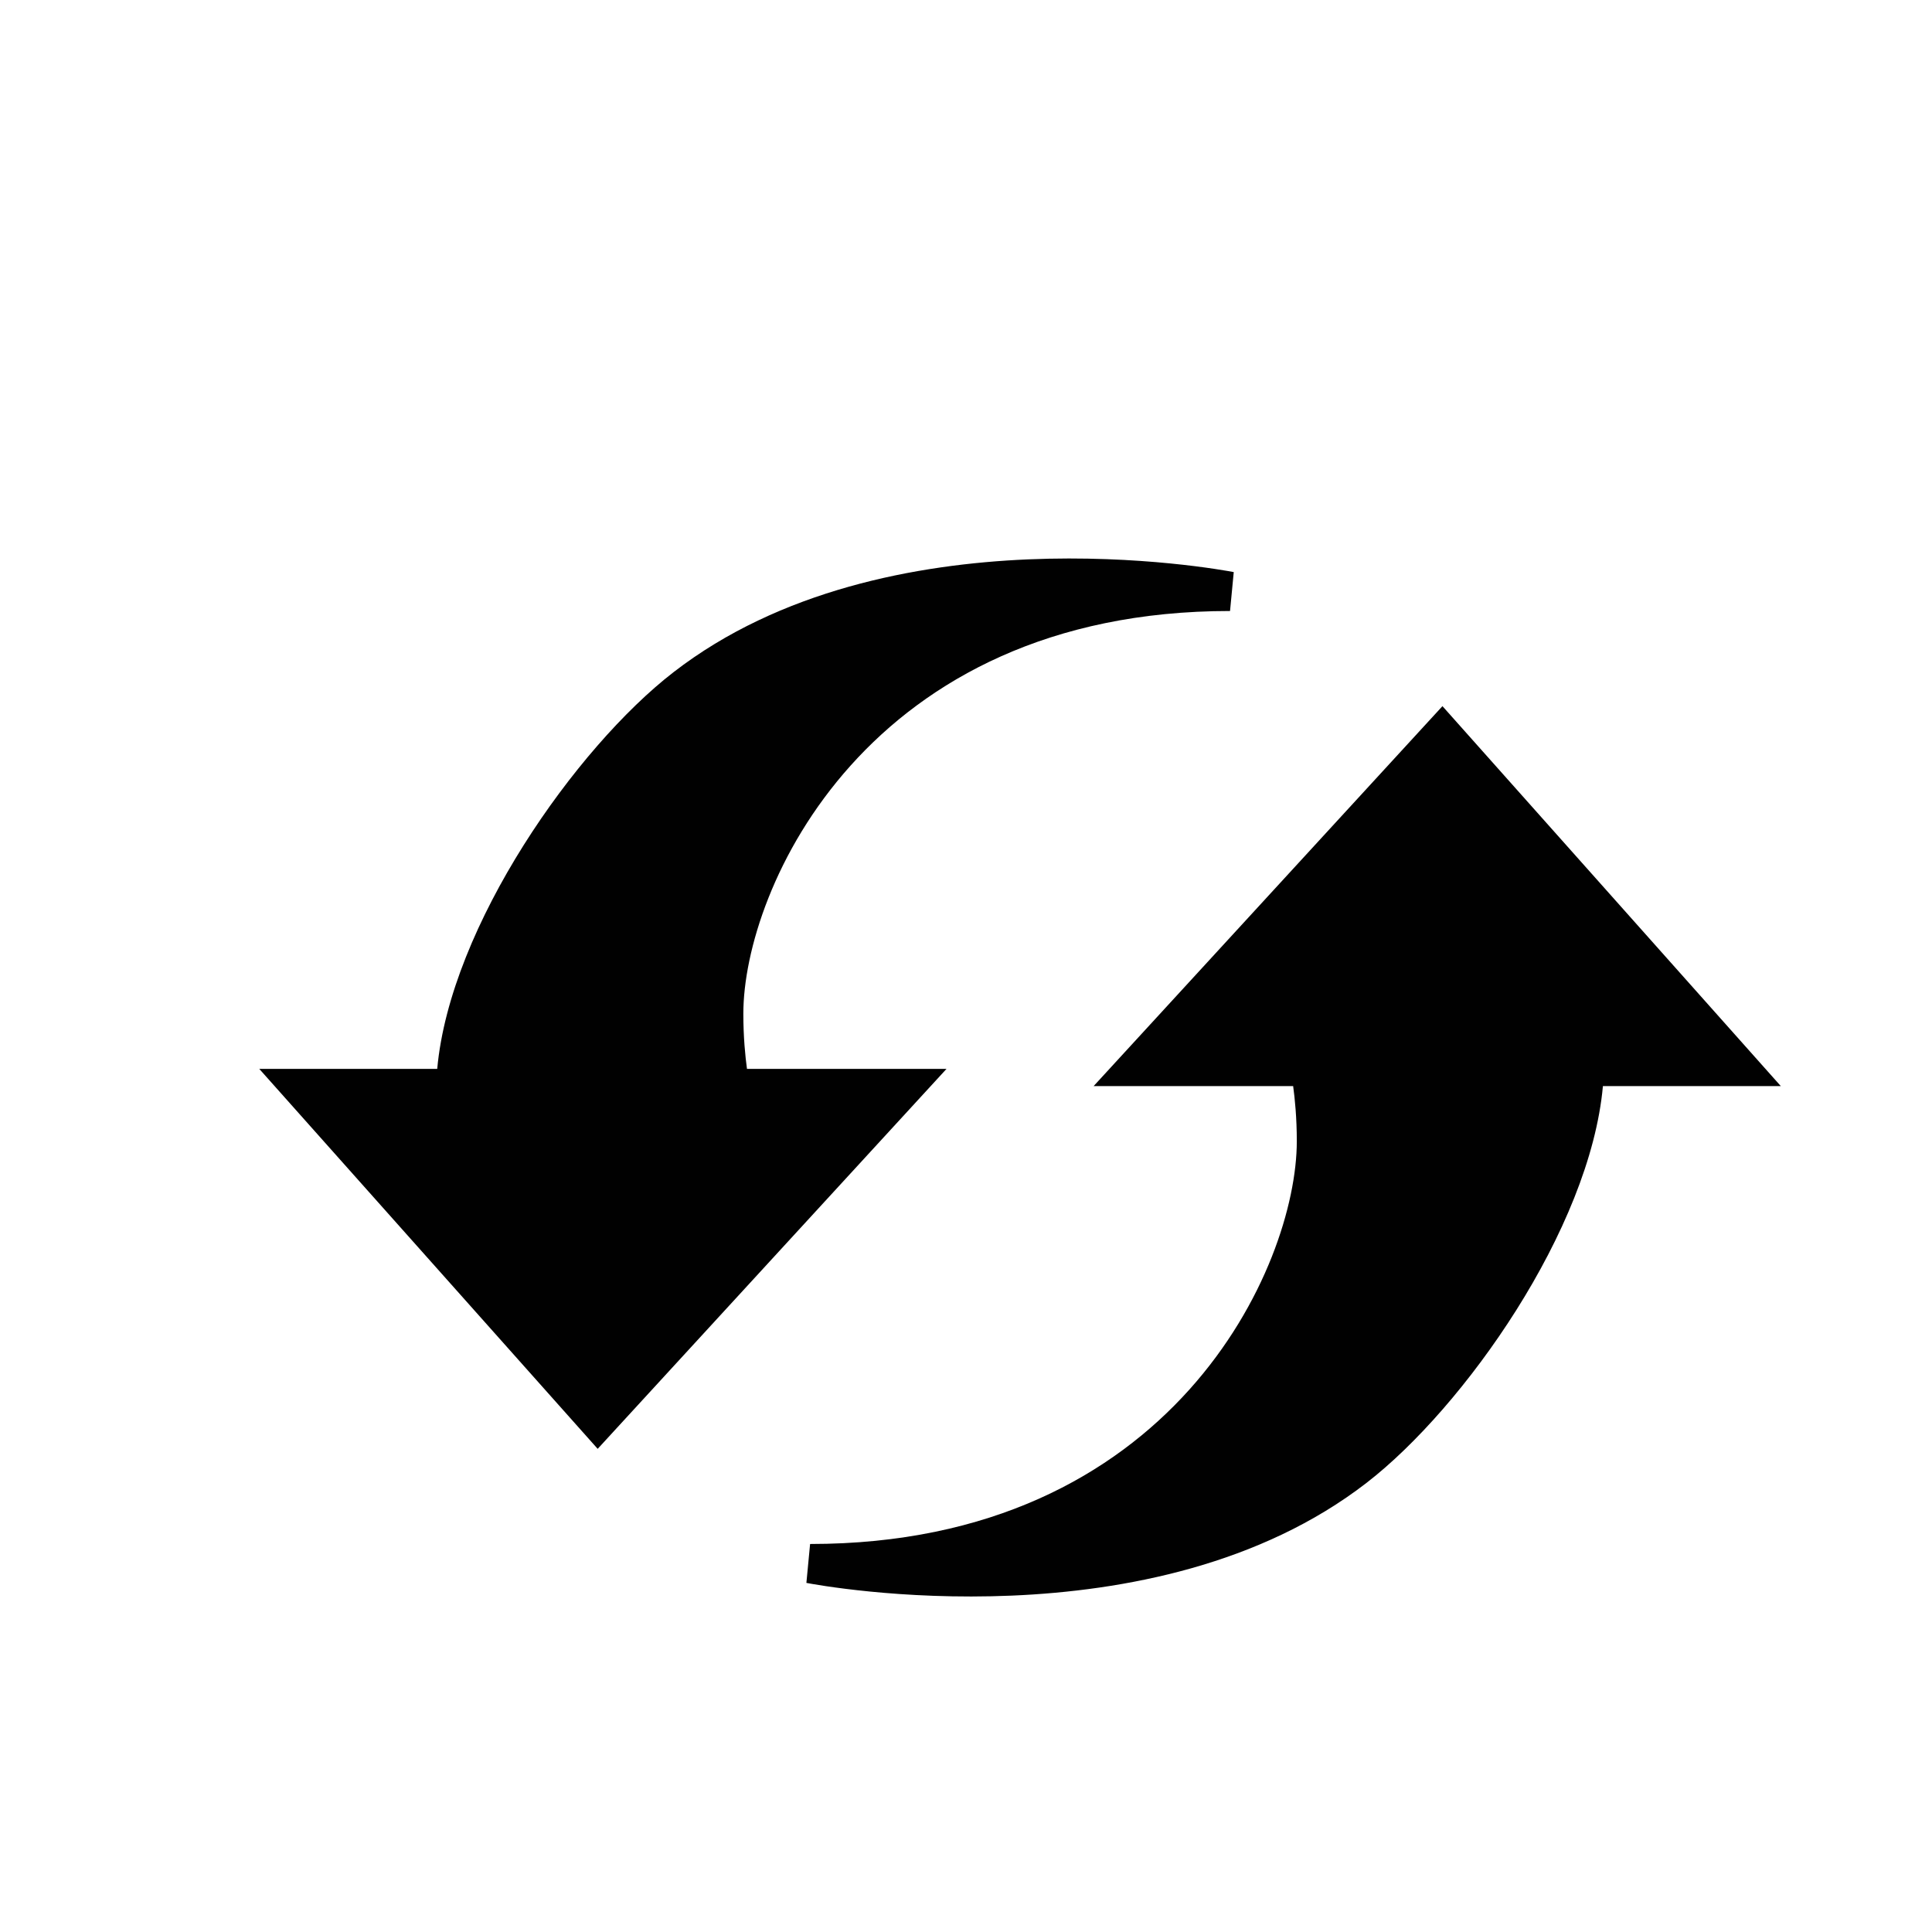
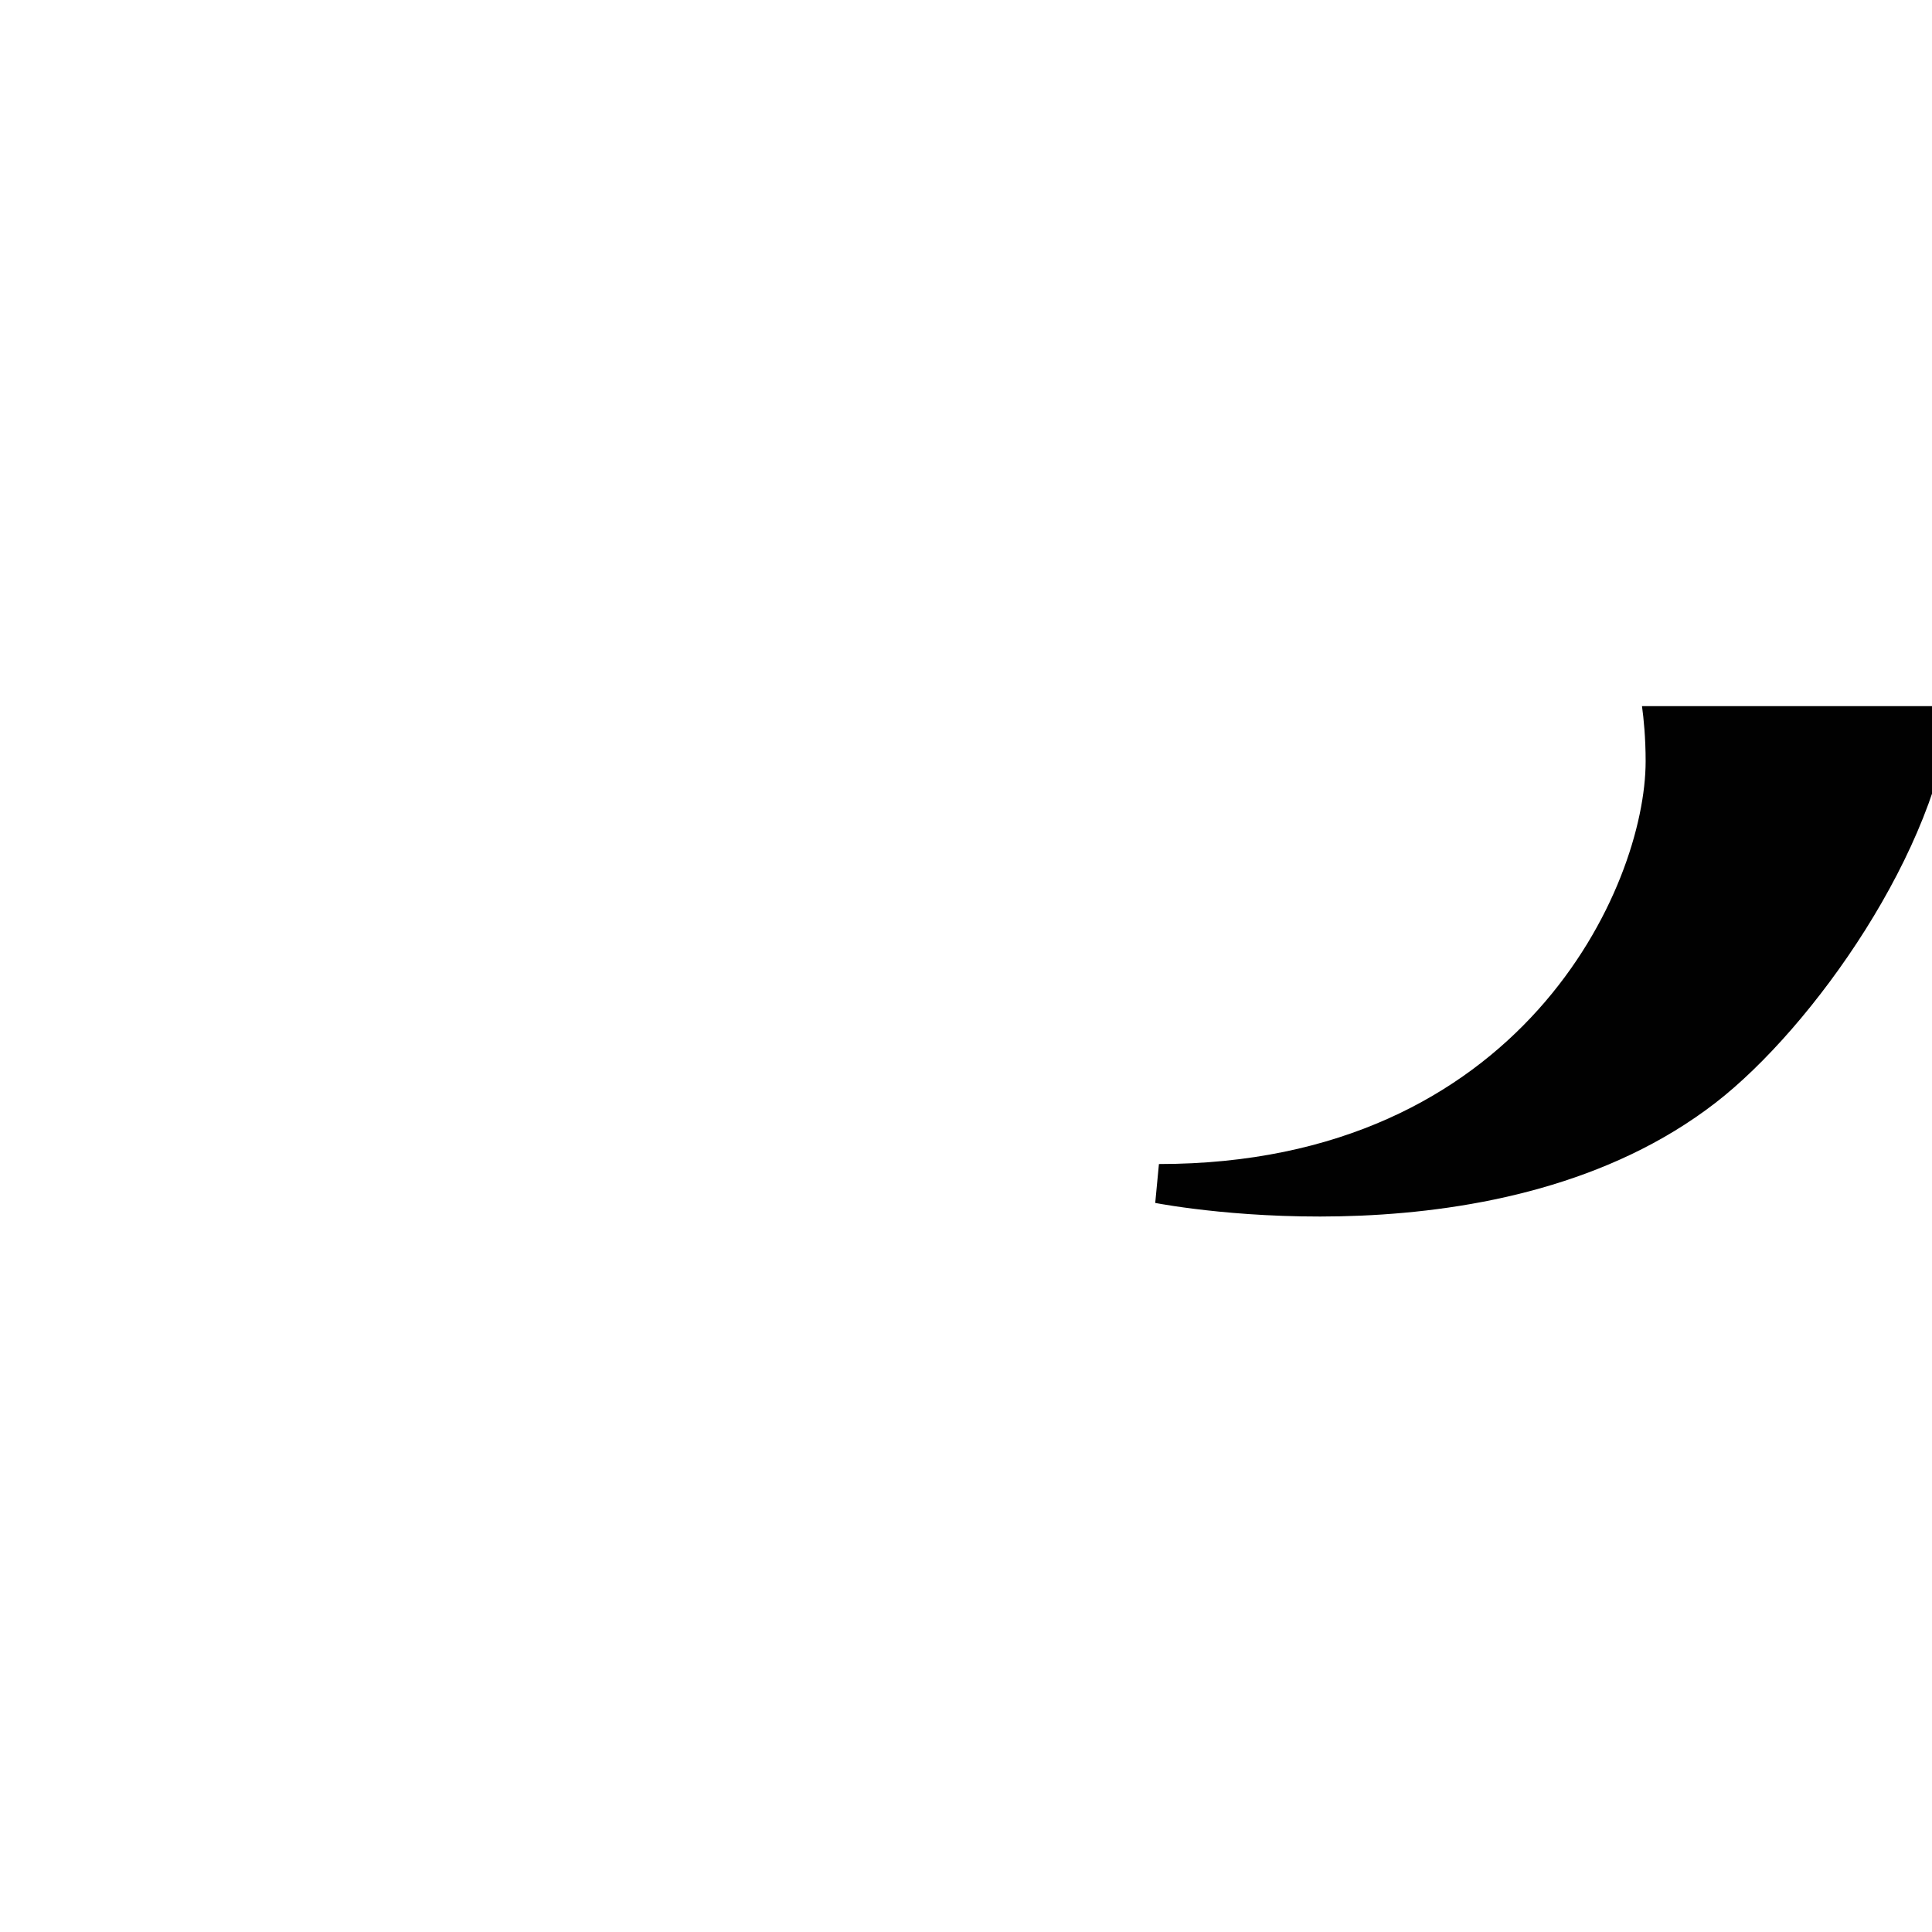
<svg xmlns="http://www.w3.org/2000/svg" version="1.1" id="Layer_1" x="0px" y="0px" width="36px" height="36px" viewBox="0 0 36 36" style="enable-background:new 0 0 36 36;" xml:space="preserve">
  <g>
-     <path style="fill:#010101;" d="M26.878,13.158l-6.5,7.08h3.718c0.032,0.232,0.068,0.592,0.068,1.027   c0,2.333-2.314,7.505-9.069,7.505l-0.069,0.725c0.262,0.05,6.472,1.204,10.44-1.866c1.814-1.403,4.161-4.724,4.402-7.391h3.315   L26.878,13.158z" />
-     <path style="fill:#010101;" d="M13.919,19.917c-0.032-0.232-0.068-0.592-0.068-1.027c0-2.333,2.314-7.505,9.069-7.505l0.069-0.725   c-0.262-0.05-6.472-1.204-10.44,1.866c-1.814,1.403-4.161,4.724-4.402,7.391H4.831l6.306,7.08l6.5-7.08H13.919z" />
+     <path style="fill:#010101;" d="M26.878,13.158h3.718c0.032,0.232,0.068,0.592,0.068,1.027   c0,2.333-2.314,7.505-9.069,7.505l-0.069,0.725c0.262,0.05,6.472,1.204,10.44-1.866c1.814-1.403,4.161-4.724,4.402-7.391h3.315   L26.878,13.158z" />
  </g>
</svg>